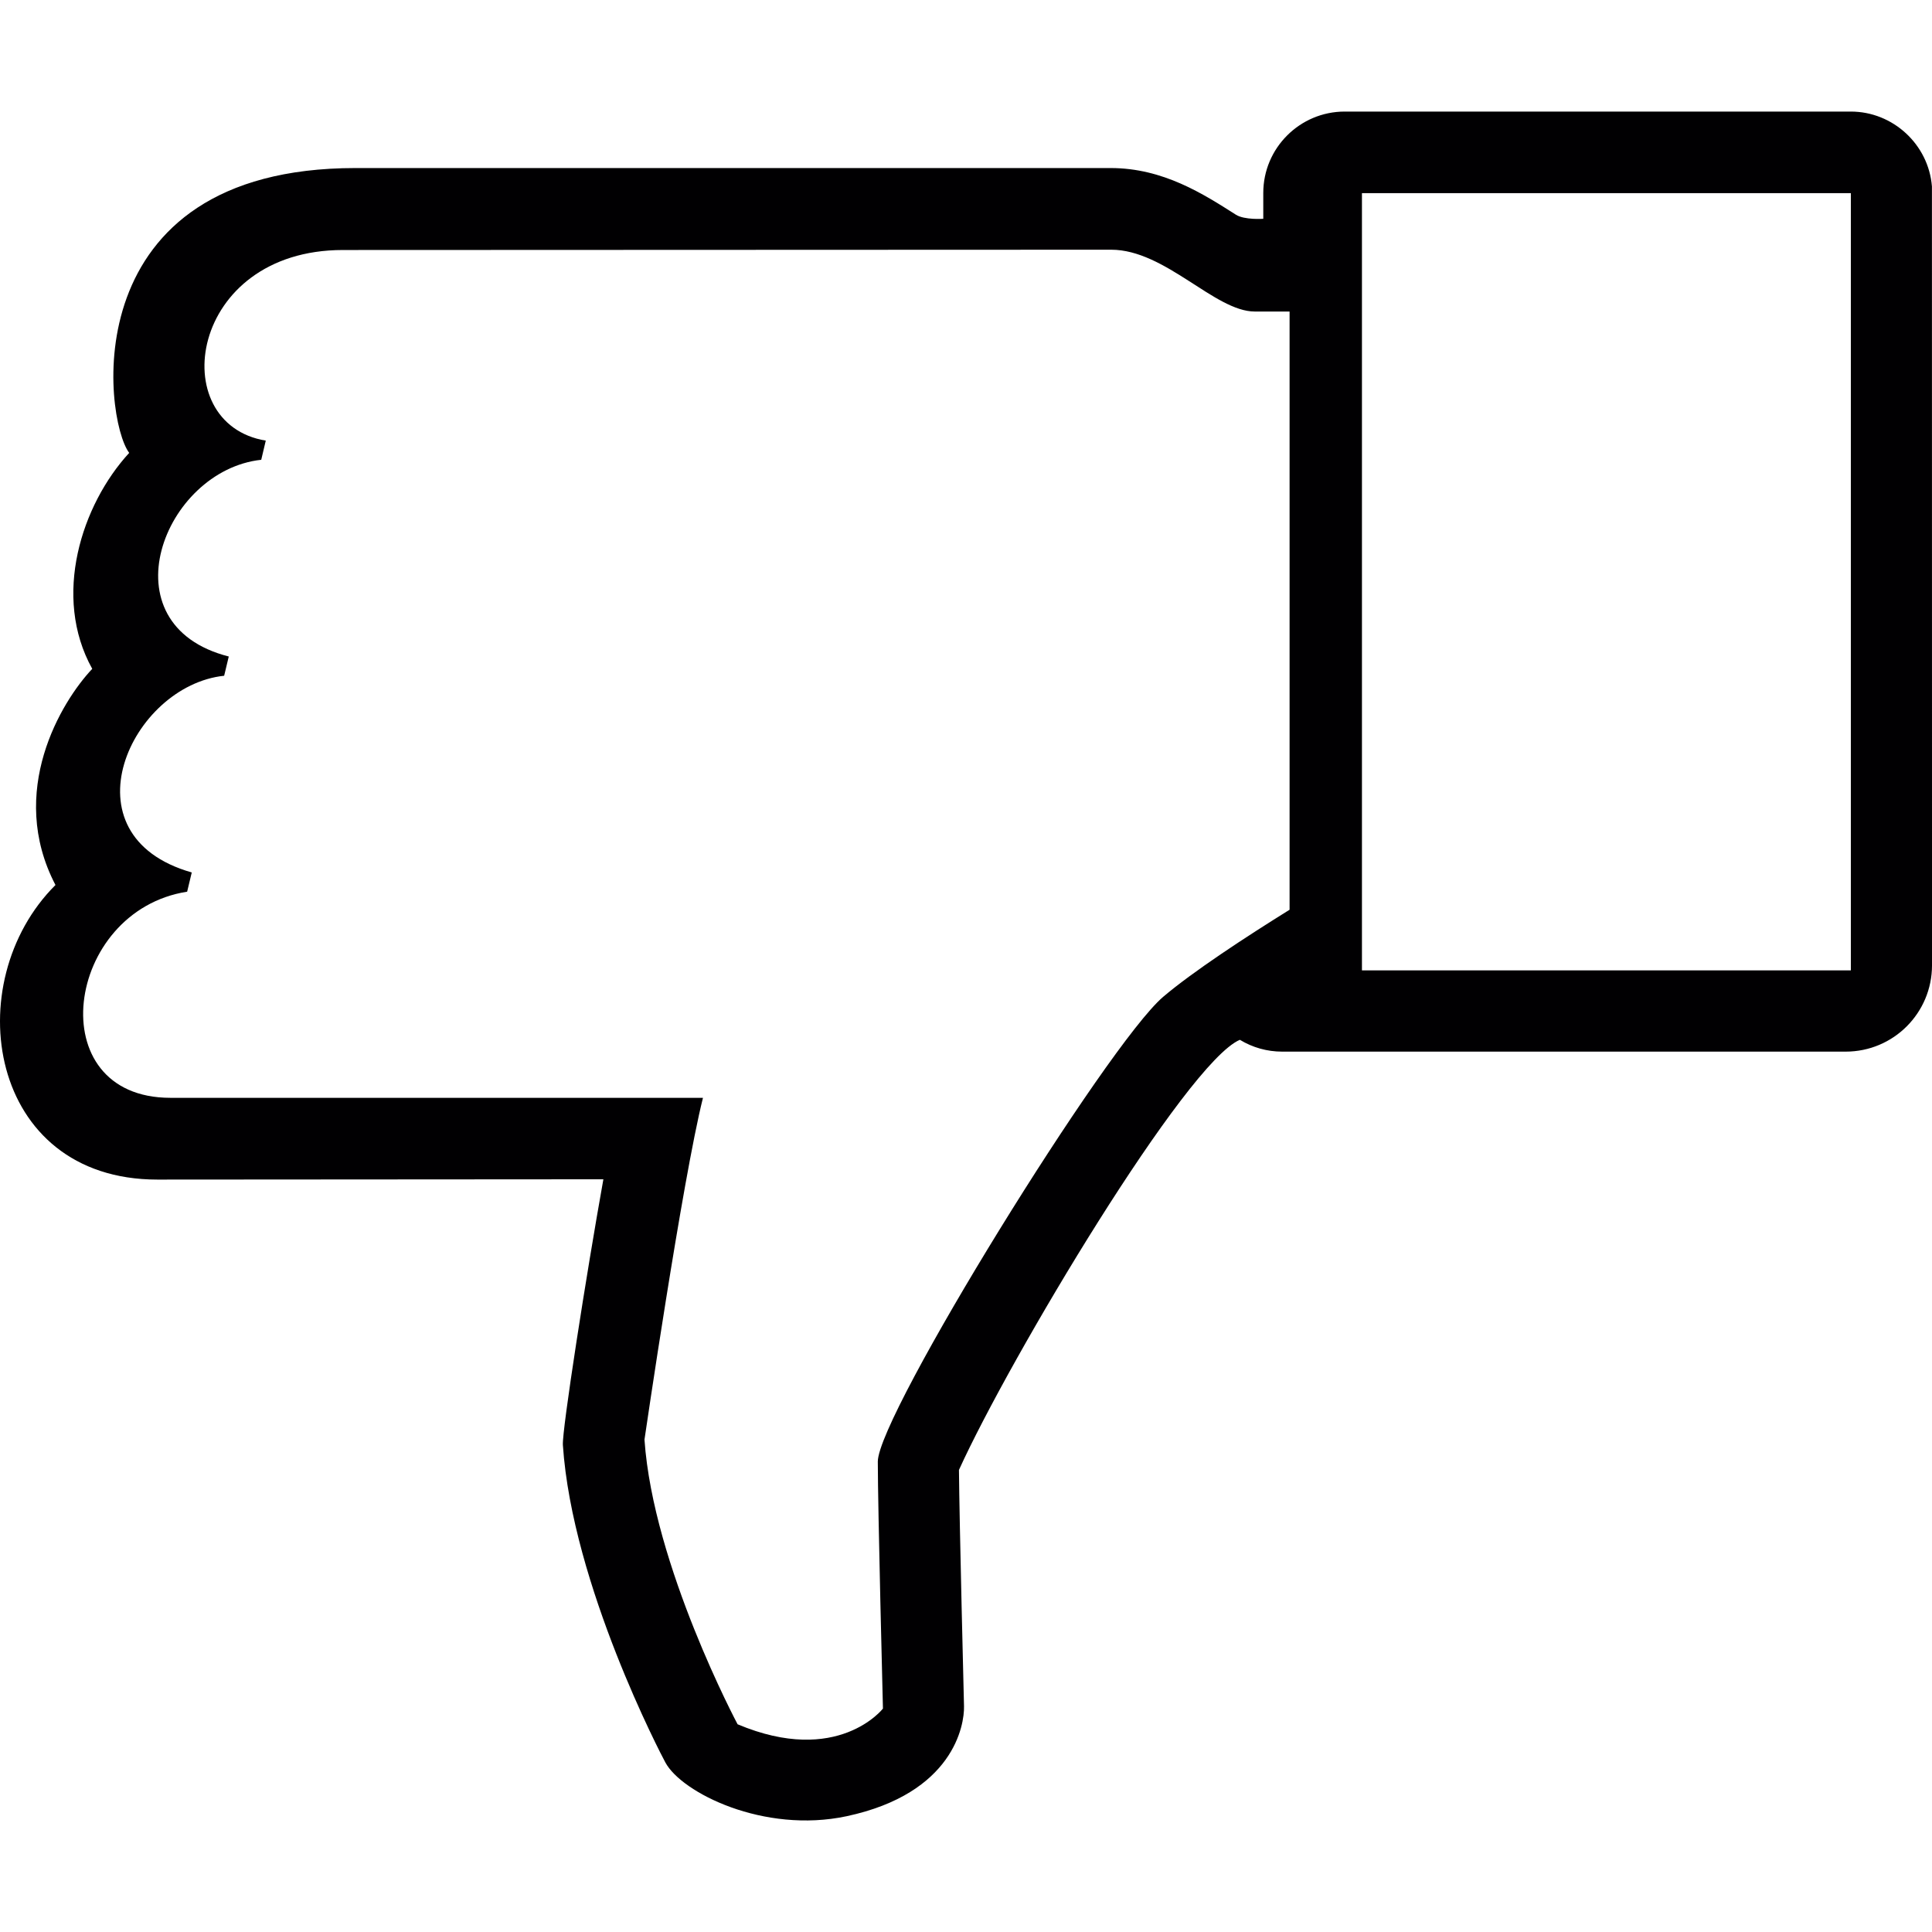
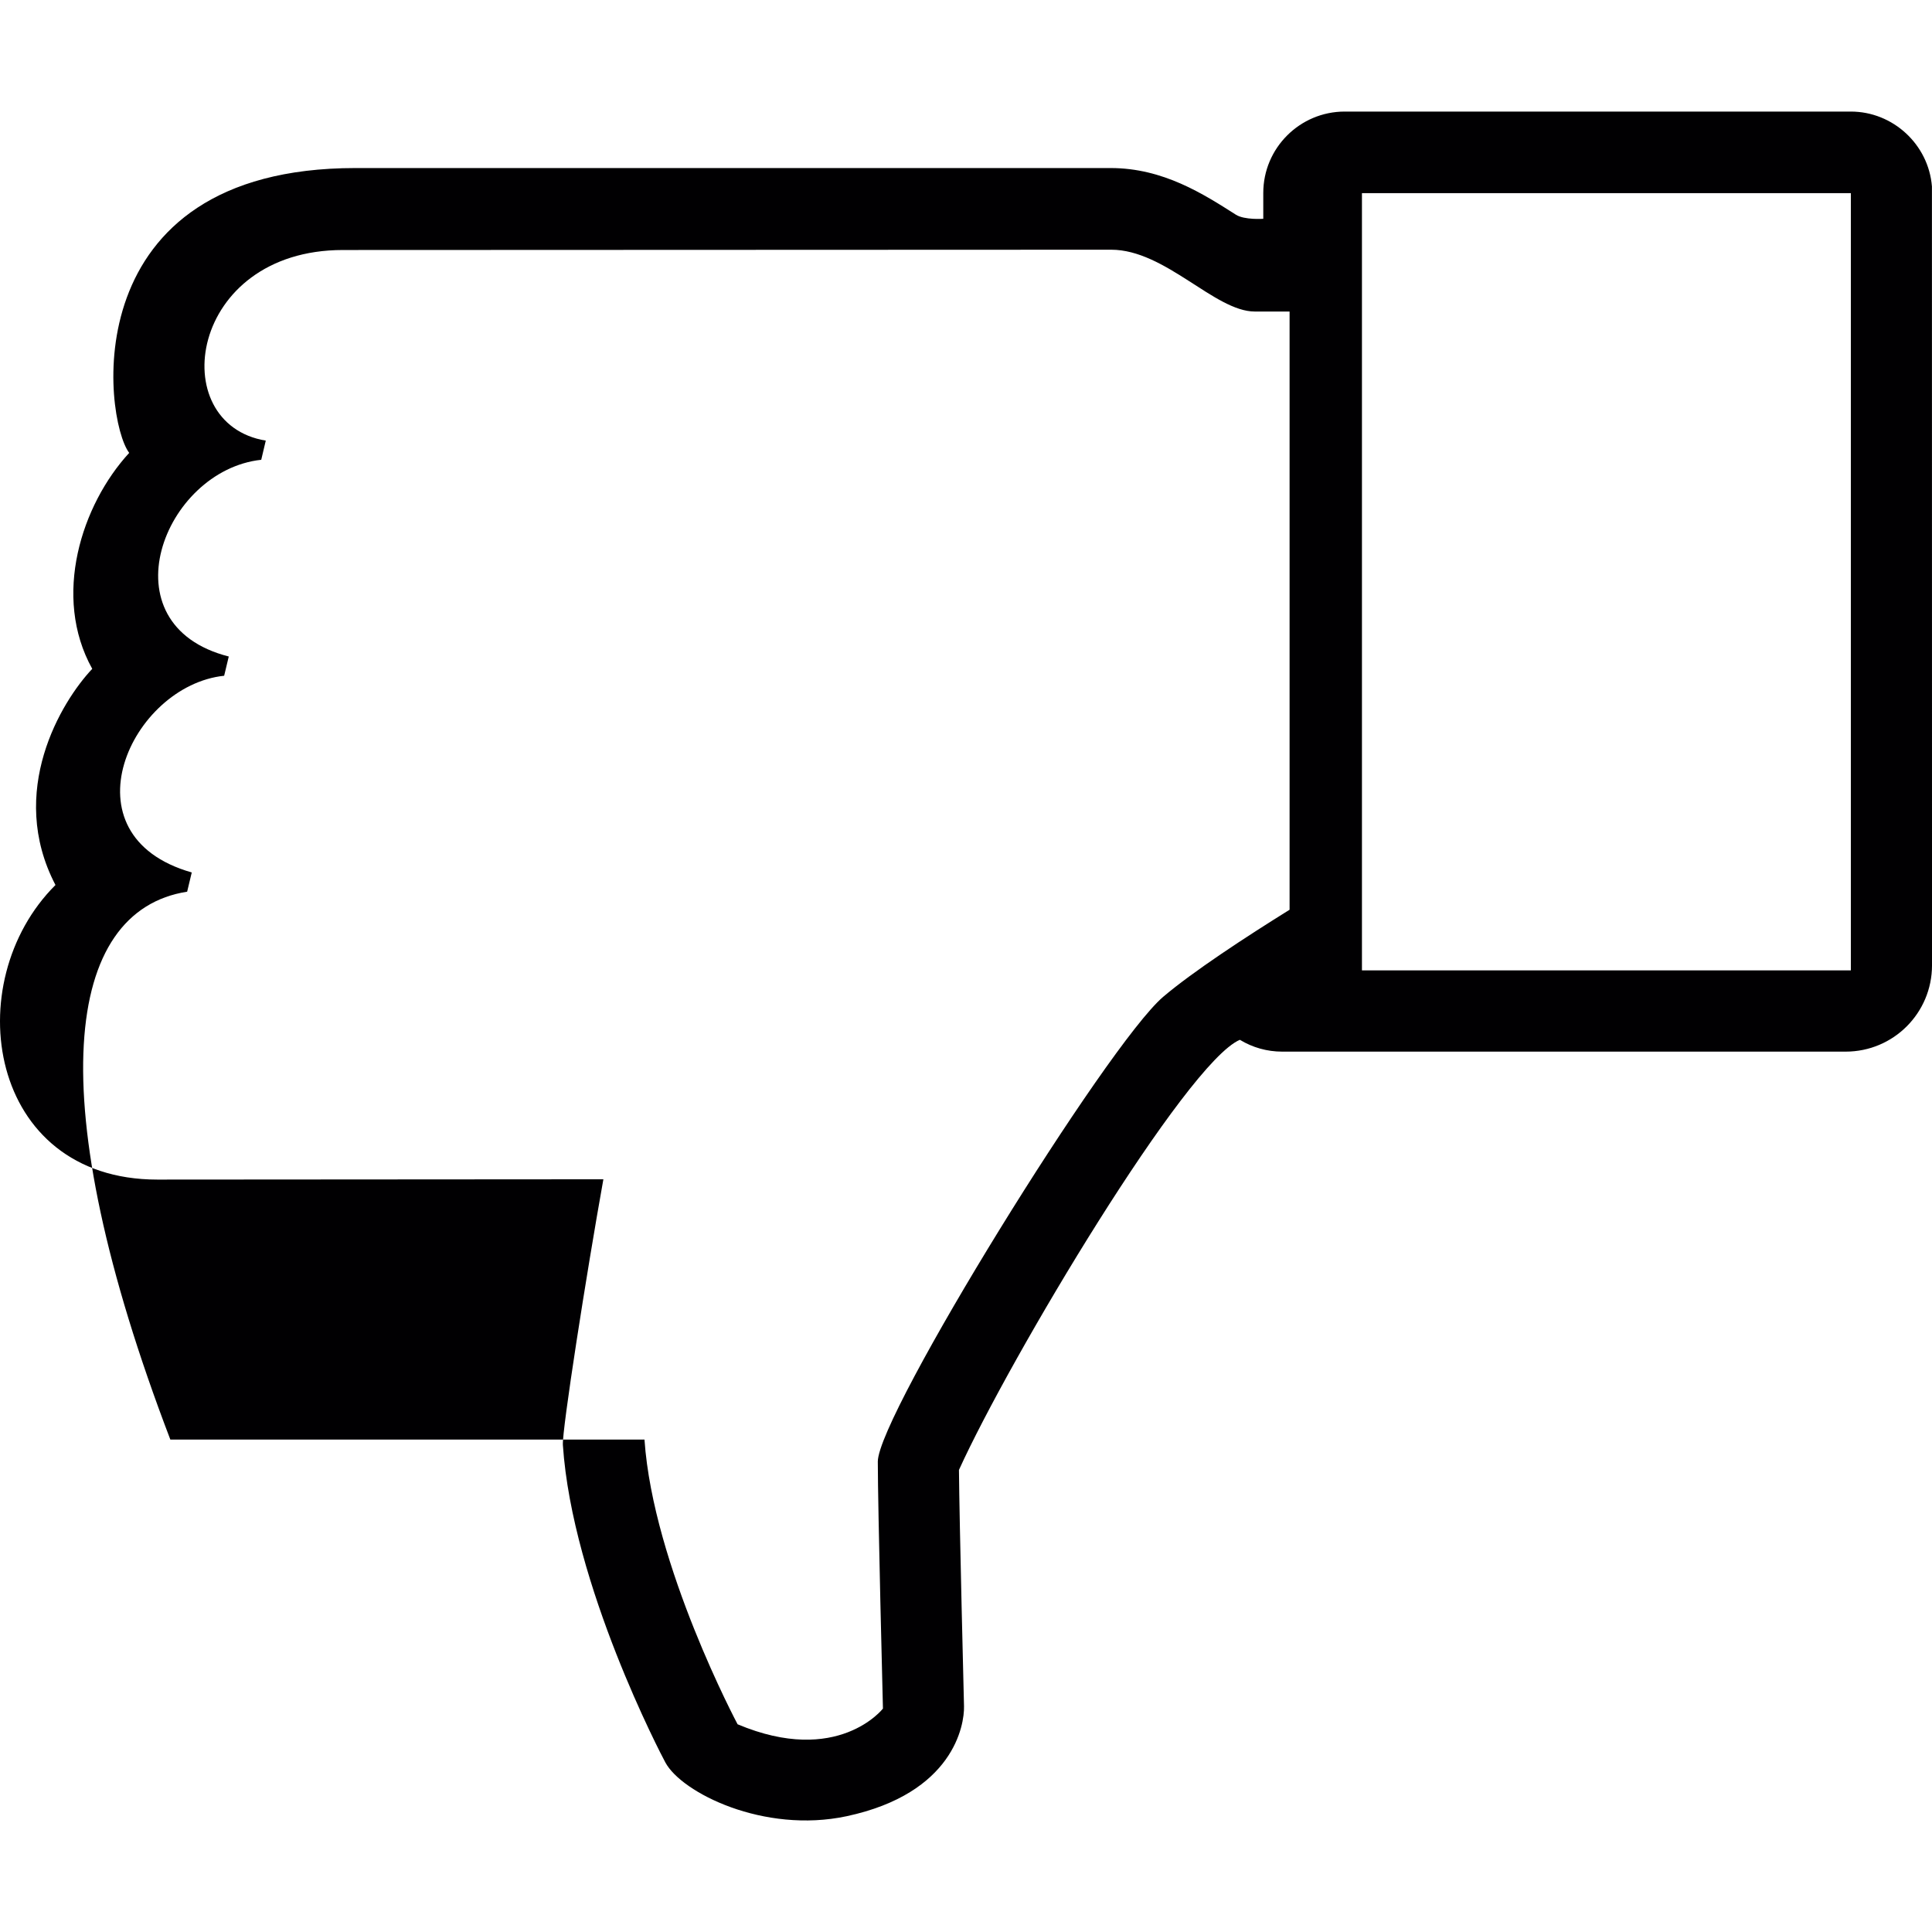
<svg xmlns="http://www.w3.org/2000/svg" height="800px" width="800px" version="1.1" id="Capa_1" viewBox="0 0 155.129 155.129" xml:space="preserve">
  <g>
    <g>
-       <path style="fill:#010002;" d="M4.454,71.061c-7.858,7.829-5.43,23.653,8.181,23.653l35.813-0.024    c-1.36,7.584-3.33,20.156-3.252,21.338c0.752,11.248,7.924,24.93,8.228,25.485c1.307,2.434,7.906,5.734,14.553,4.32    c8.586-1.838,9.463-7.315,9.428-8.825c0,0-0.376-14.983-0.406-18.981c4.099-9.022,18.253-32.71,22.555-34.536    c1.026,0.621,2.184,0.949,3.395,0.949h45.247c3.843,0,6.934-3.109,6.934-6.934l-0.006-62.533    c-0.269-3.371-3.127-6.015-6.516-6.015h-40.634c-3.604,0-6.54,2.93-6.54,6.534v2.076c0,0-1.51,0.107-2.196-0.328    c-2.608-1.659-5.842-3.747-10.054-3.747H28.542c-22.674,0-20.234,20.126-18.169,22.871c-3.831,4.171-6.2,11.528-2.966,17.34    C4.913,56.34,0.545,63.572,4.454,71.061z M109.357,15.509h39.256v62.407h-39.256C109.357,77.917,109.357,15.509,109.357,15.509z     M15.027,71.598l0.37-1.545c-10.448-2.971-4.887-15.007,2.602-15.794l0.37-1.545C8.35,50.165,13.13,37.766,20.976,36.918    l0.364-1.539c-8.181-1.343-6.2-15.305,6.194-15.305l61.685-0.024c4.356,0,8.324,4.964,11.534,4.964h2.793v48.033    c-3.485,2.166-7.763,4.964-10.15,6.993c-4.499,3.837-22.913,33.593-22.913,37.317c0,3.723,0.412,19.834,0.412,19.834    s-3.616,4.648-11.671,1.259c0,0-6.784-12.727-7.476-22.859c0,0,3.049-20.884,4.696-27.442H13.678    C3.183,88.144,5.188,73.137,15.027,71.598z" />
+       <path style="fill:#010002;" d="M4.454,71.061c-7.858,7.829-5.43,23.653,8.181,23.653l35.813-0.024    c-1.36,7.584-3.33,20.156-3.252,21.338c0.752,11.248,7.924,24.93,8.228,25.485c1.307,2.434,7.906,5.734,14.553,4.32    c8.586-1.838,9.463-7.315,9.428-8.825c0,0-0.376-14.983-0.406-18.981c4.099-9.022,18.253-32.71,22.555-34.536    c1.026,0.621,2.184,0.949,3.395,0.949h45.247c3.843,0,6.934-3.109,6.934-6.934l-0.006-62.533    c-0.269-3.371-3.127-6.015-6.516-6.015h-40.634c-3.604,0-6.54,2.93-6.54,6.534v2.076c0,0-1.51,0.107-2.196-0.328    c-2.608-1.659-5.842-3.747-10.054-3.747H28.542c-22.674,0-20.234,20.126-18.169,22.871c-3.831,4.171-6.2,11.528-2.966,17.34    C4.913,56.34,0.545,63.572,4.454,71.061z M109.357,15.509h39.256v62.407h-39.256C109.357,77.917,109.357,15.509,109.357,15.509z     M15.027,71.598l0.37-1.545c-10.448-2.971-4.887-15.007,2.602-15.794l0.37-1.545C8.35,50.165,13.13,37.766,20.976,36.918    l0.364-1.539c-8.181-1.343-6.2-15.305,6.194-15.305l61.685-0.024c4.356,0,8.324,4.964,11.534,4.964h2.793v48.033    c-3.485,2.166-7.763,4.964-10.15,6.993c-4.499,3.837-22.913,33.593-22.913,37.317c0,3.723,0.412,19.834,0.412,19.834    s-3.616,4.648-11.671,1.259c0,0-6.784-12.727-7.476-22.859H13.678    C3.183,88.144,5.188,73.137,15.027,71.598z" />
    </g>
  </g>
</svg>